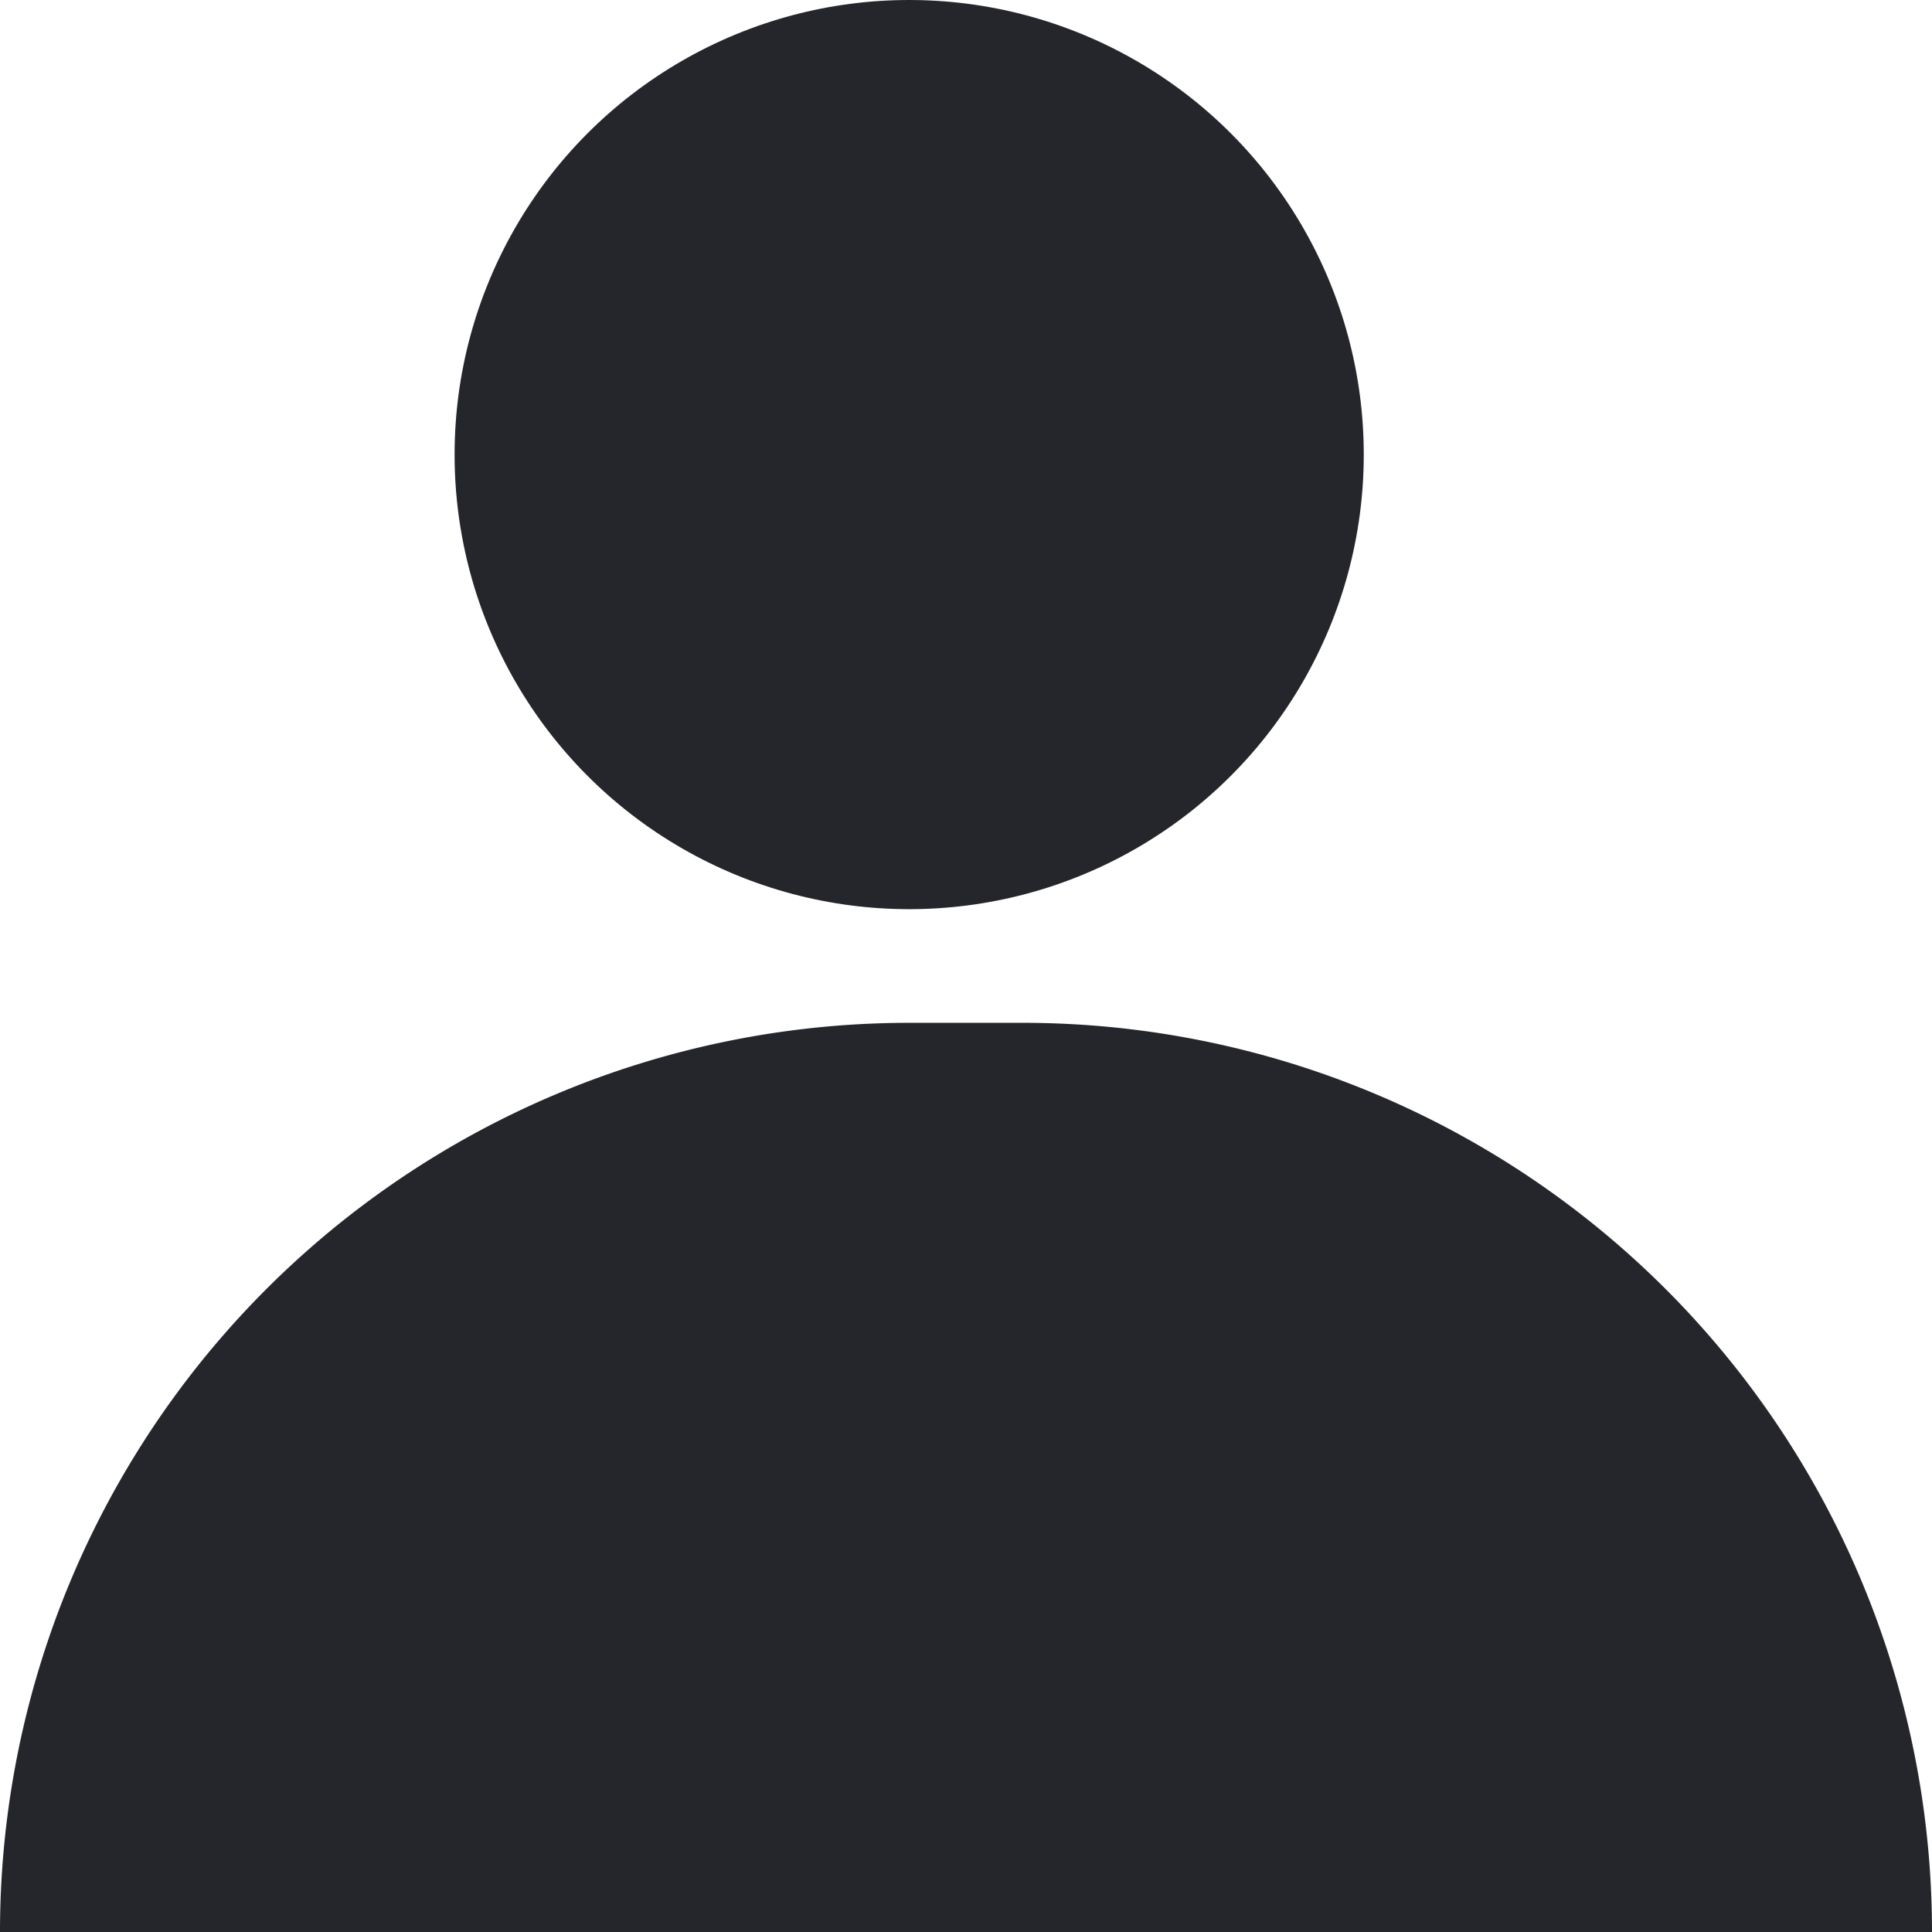
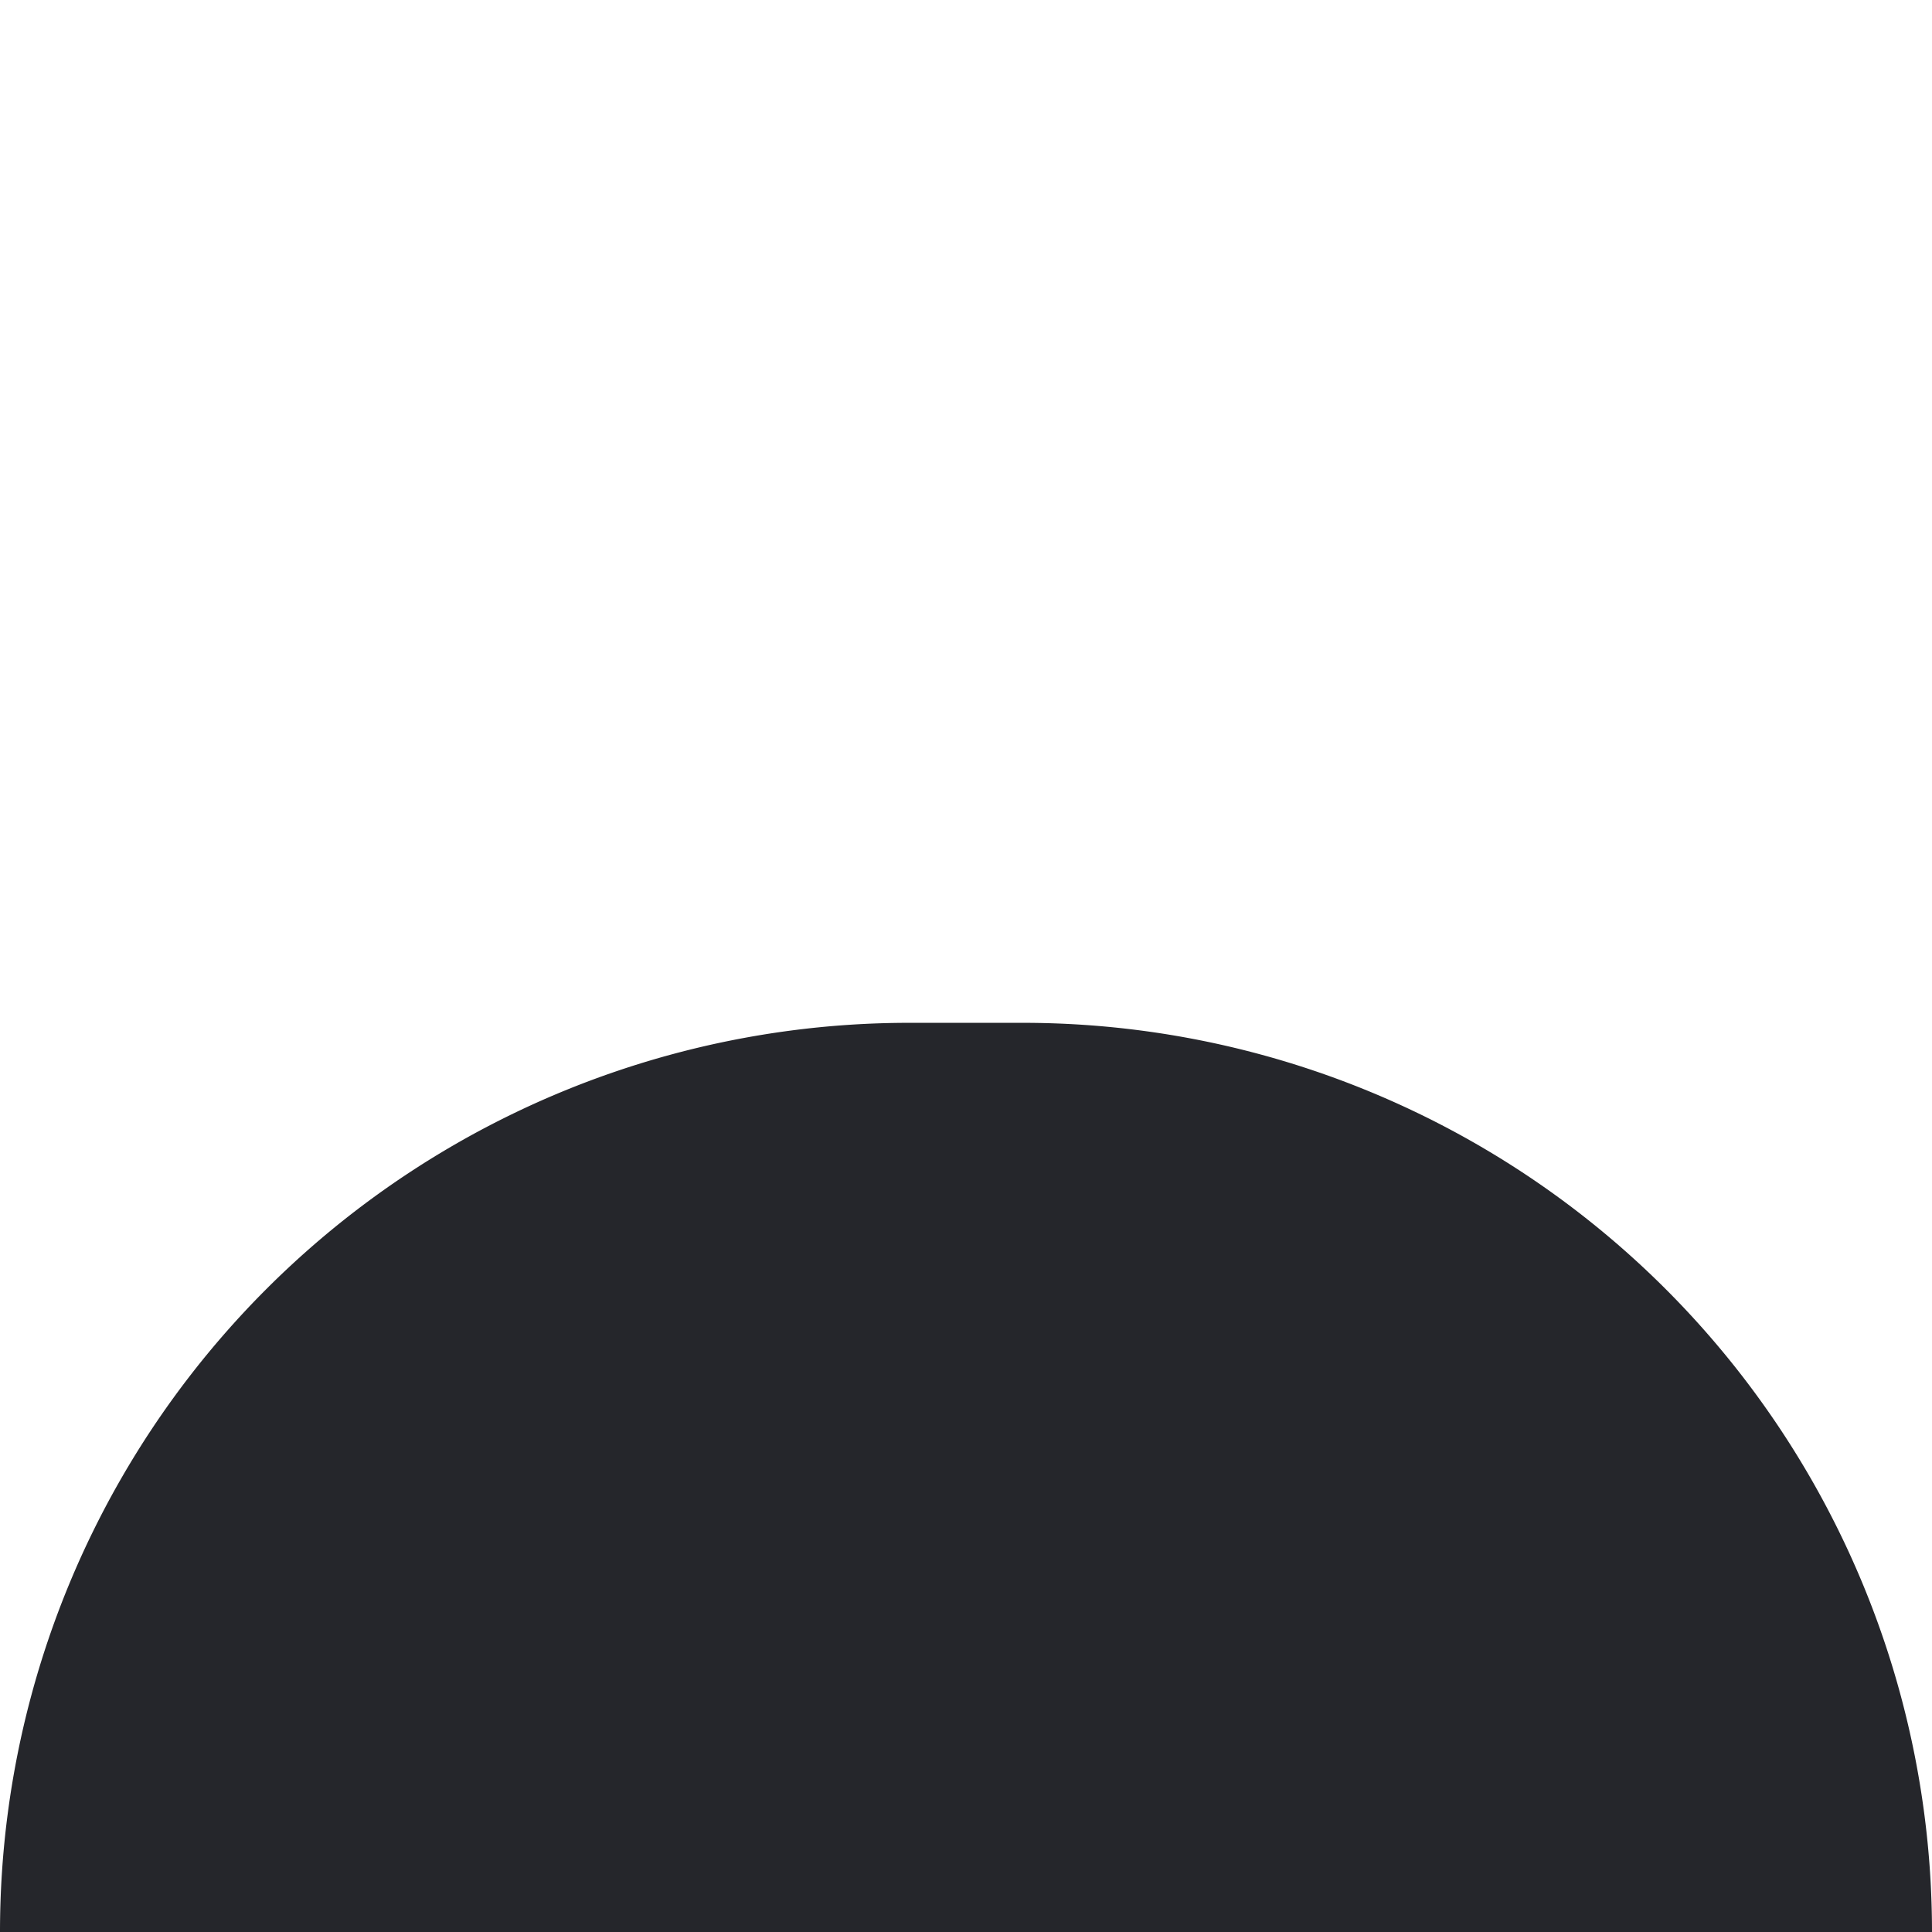
<svg xmlns="http://www.w3.org/2000/svg" width="17" height="17" viewBox="0 0 17 17">
  <g id="Groupe_764" data-name="Groupe 764" transform="translate(-1407.851 -70.5)">
-     <path id="Rectangle_1024" data-name="Rectangle 1024" d="M8,0H9a8,8,0,0,1,8,8V8a0,0,0,0,1,0,0H0A0,0,0,0,1,0,8V8A8,8,0,0,1,8,0Z" transform="translate(1407.851 79.5)" fill="#25262b" />
-     <circle id="Ellipse_1" data-name="Ellipse 1" cx="4" cy="4" r="4" transform="translate(1411.851 70.5)" fill="#25262b" />
+     <path id="Rectangle_1024" data-name="Rectangle 1024" d="M8,0H9a8,8,0,0,1,8,8V8a0,0,0,0,1,0,0H0A0,0,0,0,1,0,8V8A8,8,0,0,1,8,0" transform="translate(1407.851 79.5)" fill="#25262b" />
  </g>
</svg>